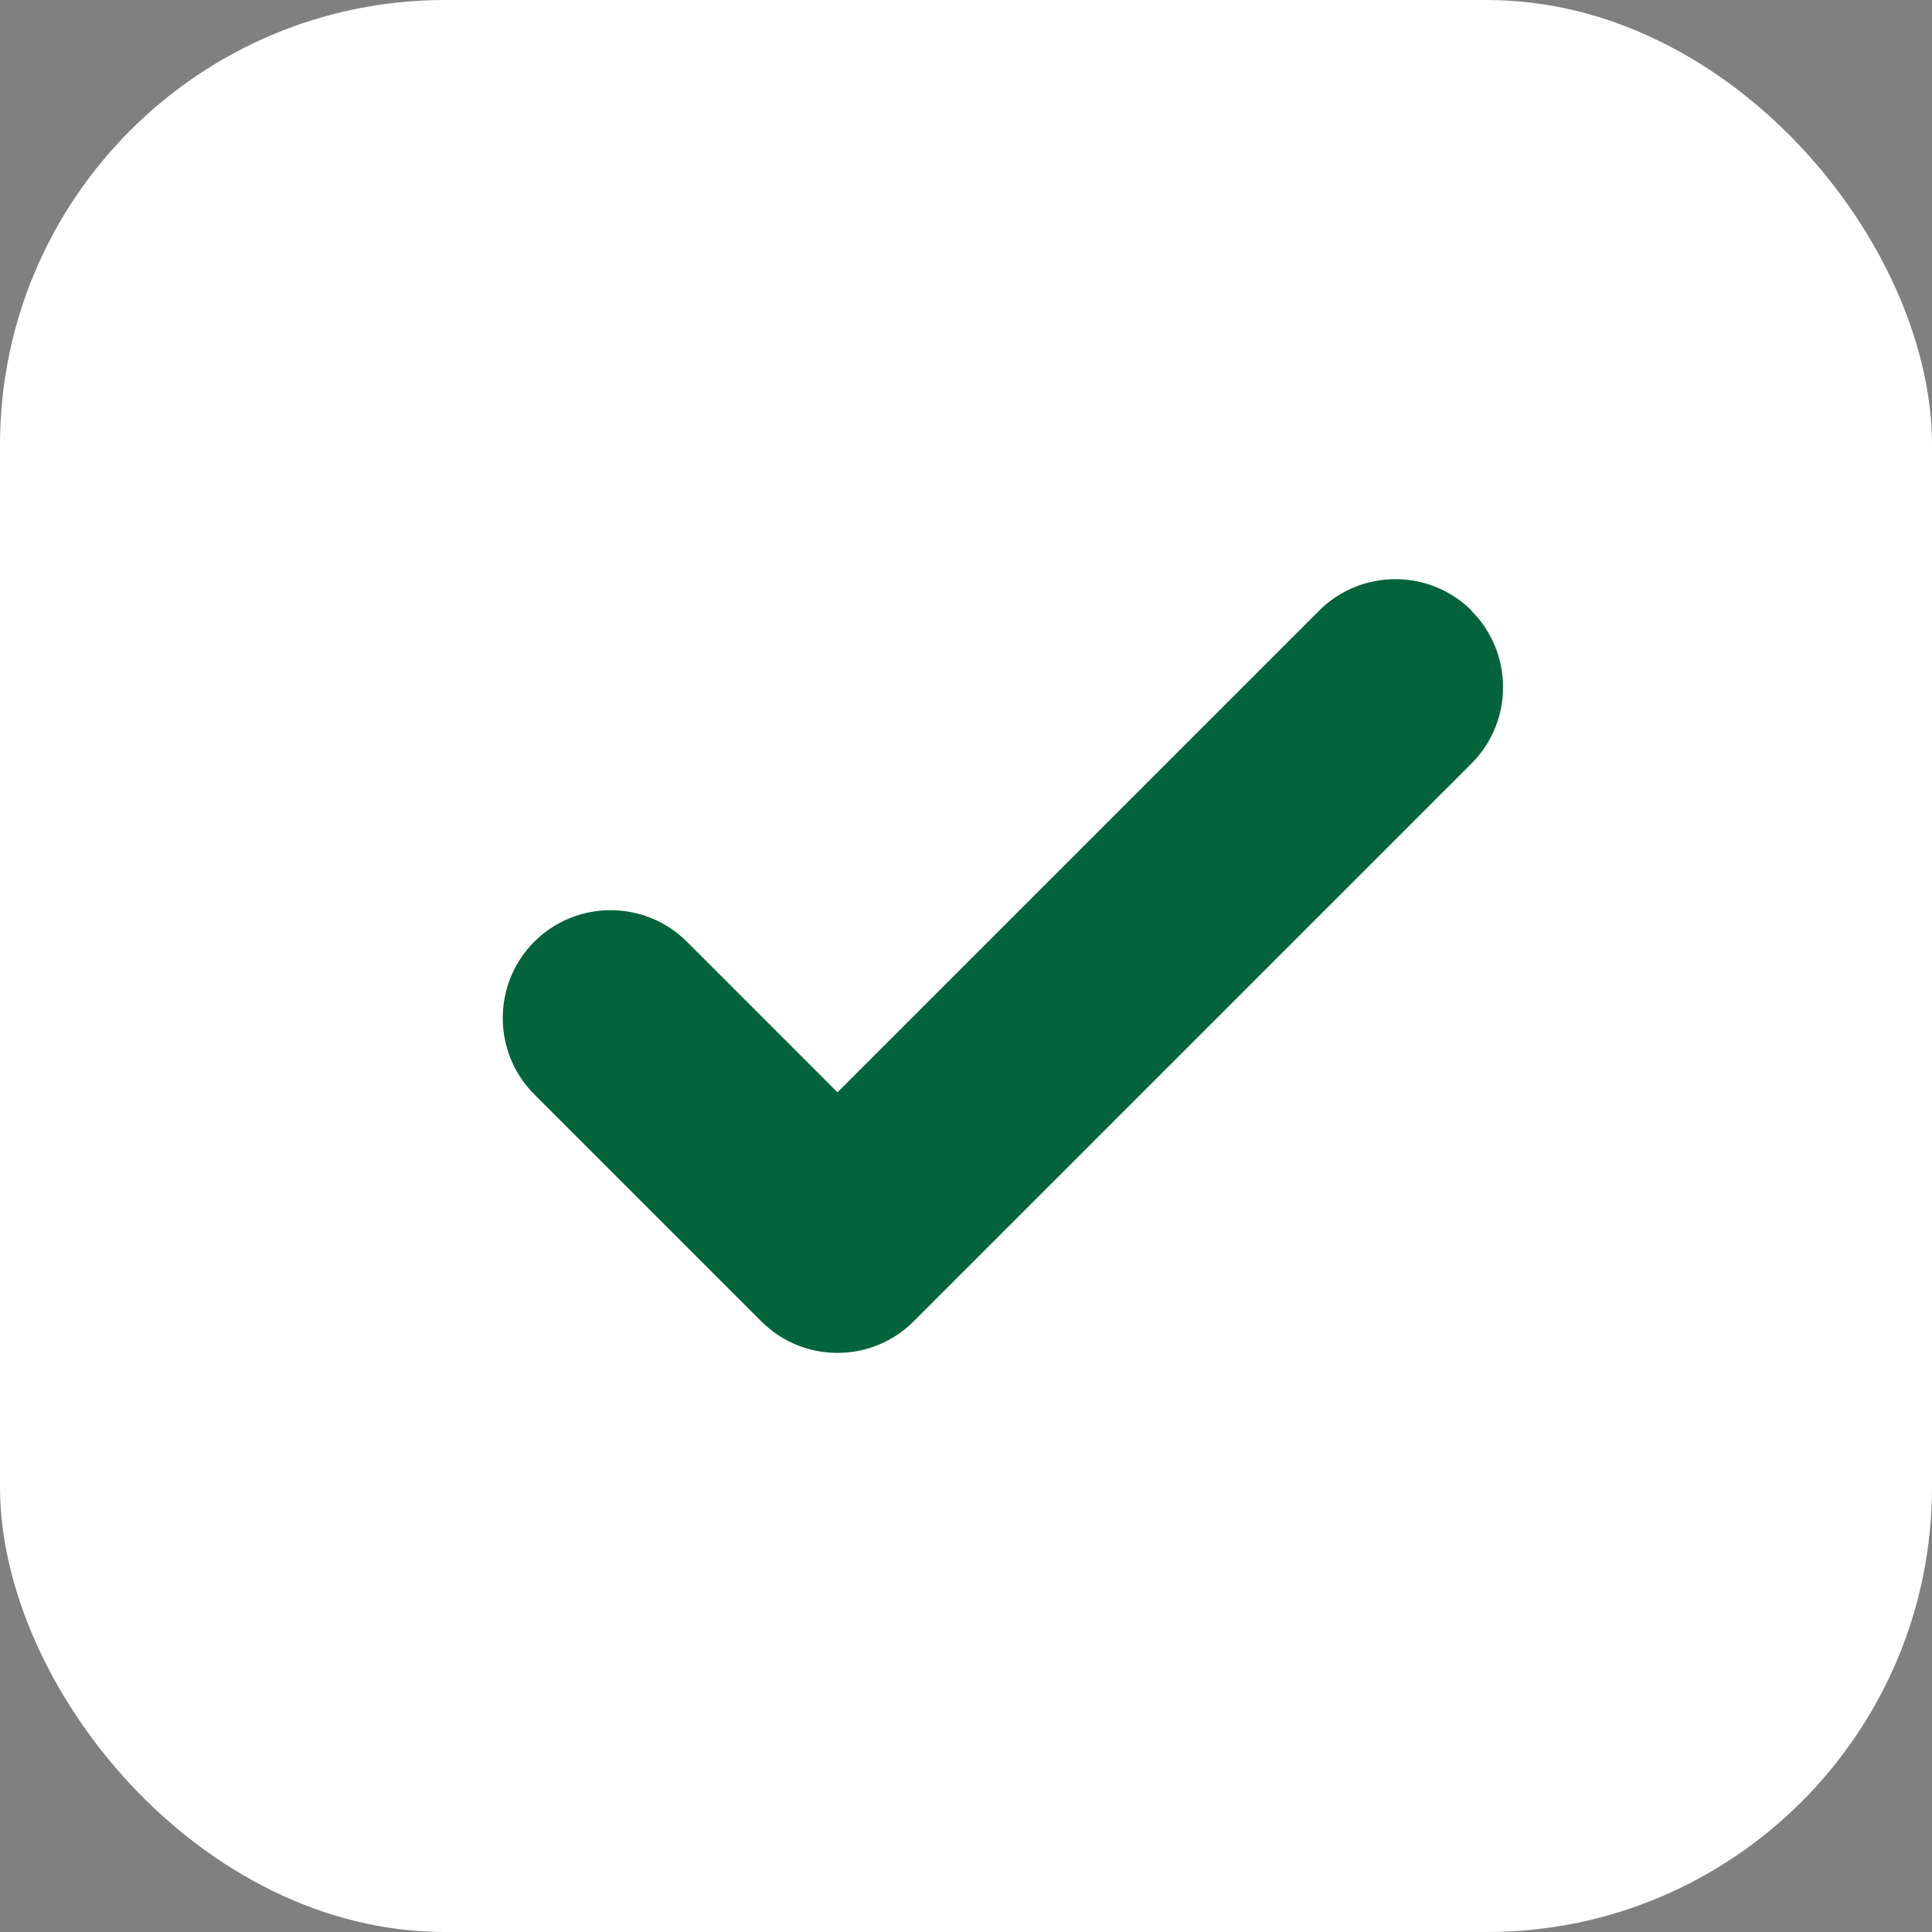
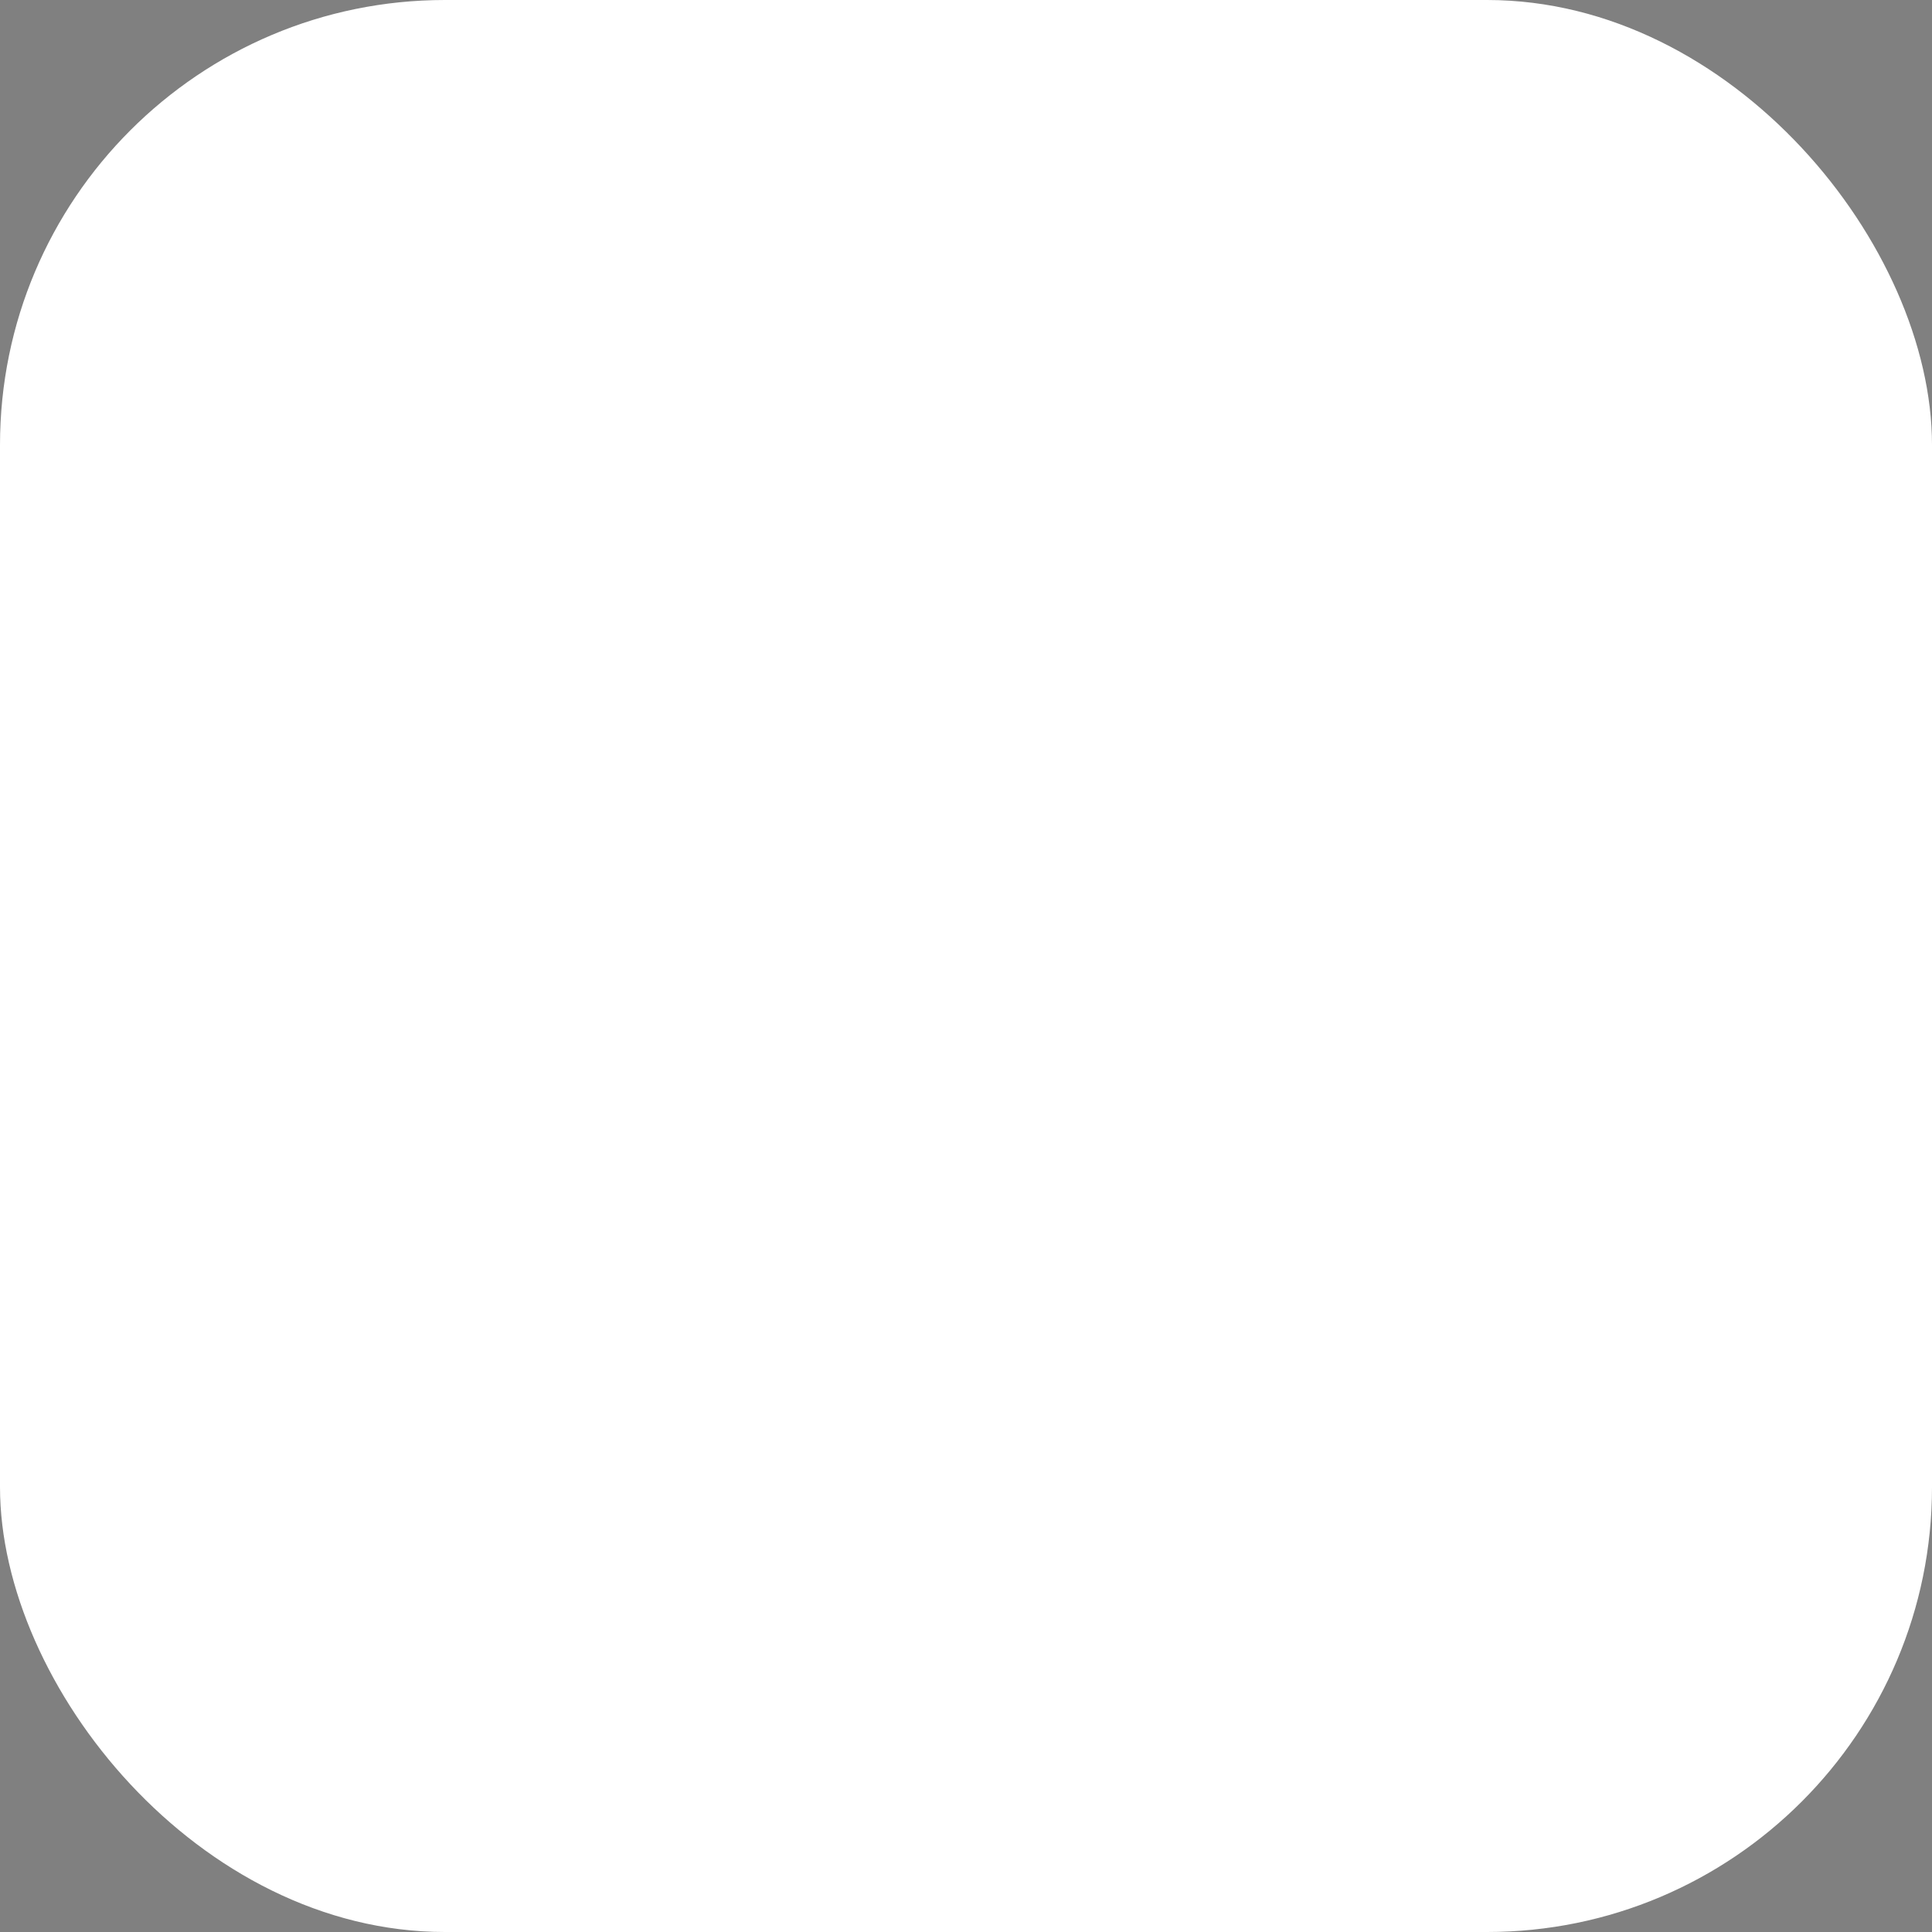
<svg xmlns="http://www.w3.org/2000/svg" id="Layer_1" data-name="Layer 1" viewBox="0 0 103.42 103.42">
  <rect x="0" y="0" width="103.42" height="103.42" fill="#808080" stroke="none" />
  <defs>
    <style> .cls-1 { fill: #fff; } .cls-1, .cls-2 { stroke-width: 0px; } .cls-2 { fill: #03643b; } </style>
  </defs>
  <rect class="cls-1" width="103.42" height="103.42" rx="23.82" ry="23.82" />
-   <path class="cls-2" d="m78.78,32.69c-2.25-2.25-5.92-2.25-8.17,0l-25.78,25.78-8.06-8.06c-2.25-2.25-5.92-2.25-8.17,0-2.25,2.25-2.25,5.92,0,8.17l12.15,12.15c1.09,1.09,2.54,1.69,4.08,1.69s2.99-.6,4.08-1.69l29.86-29.86c2.25-2.25,2.25-5.92,0-8.17Z" />
</svg>